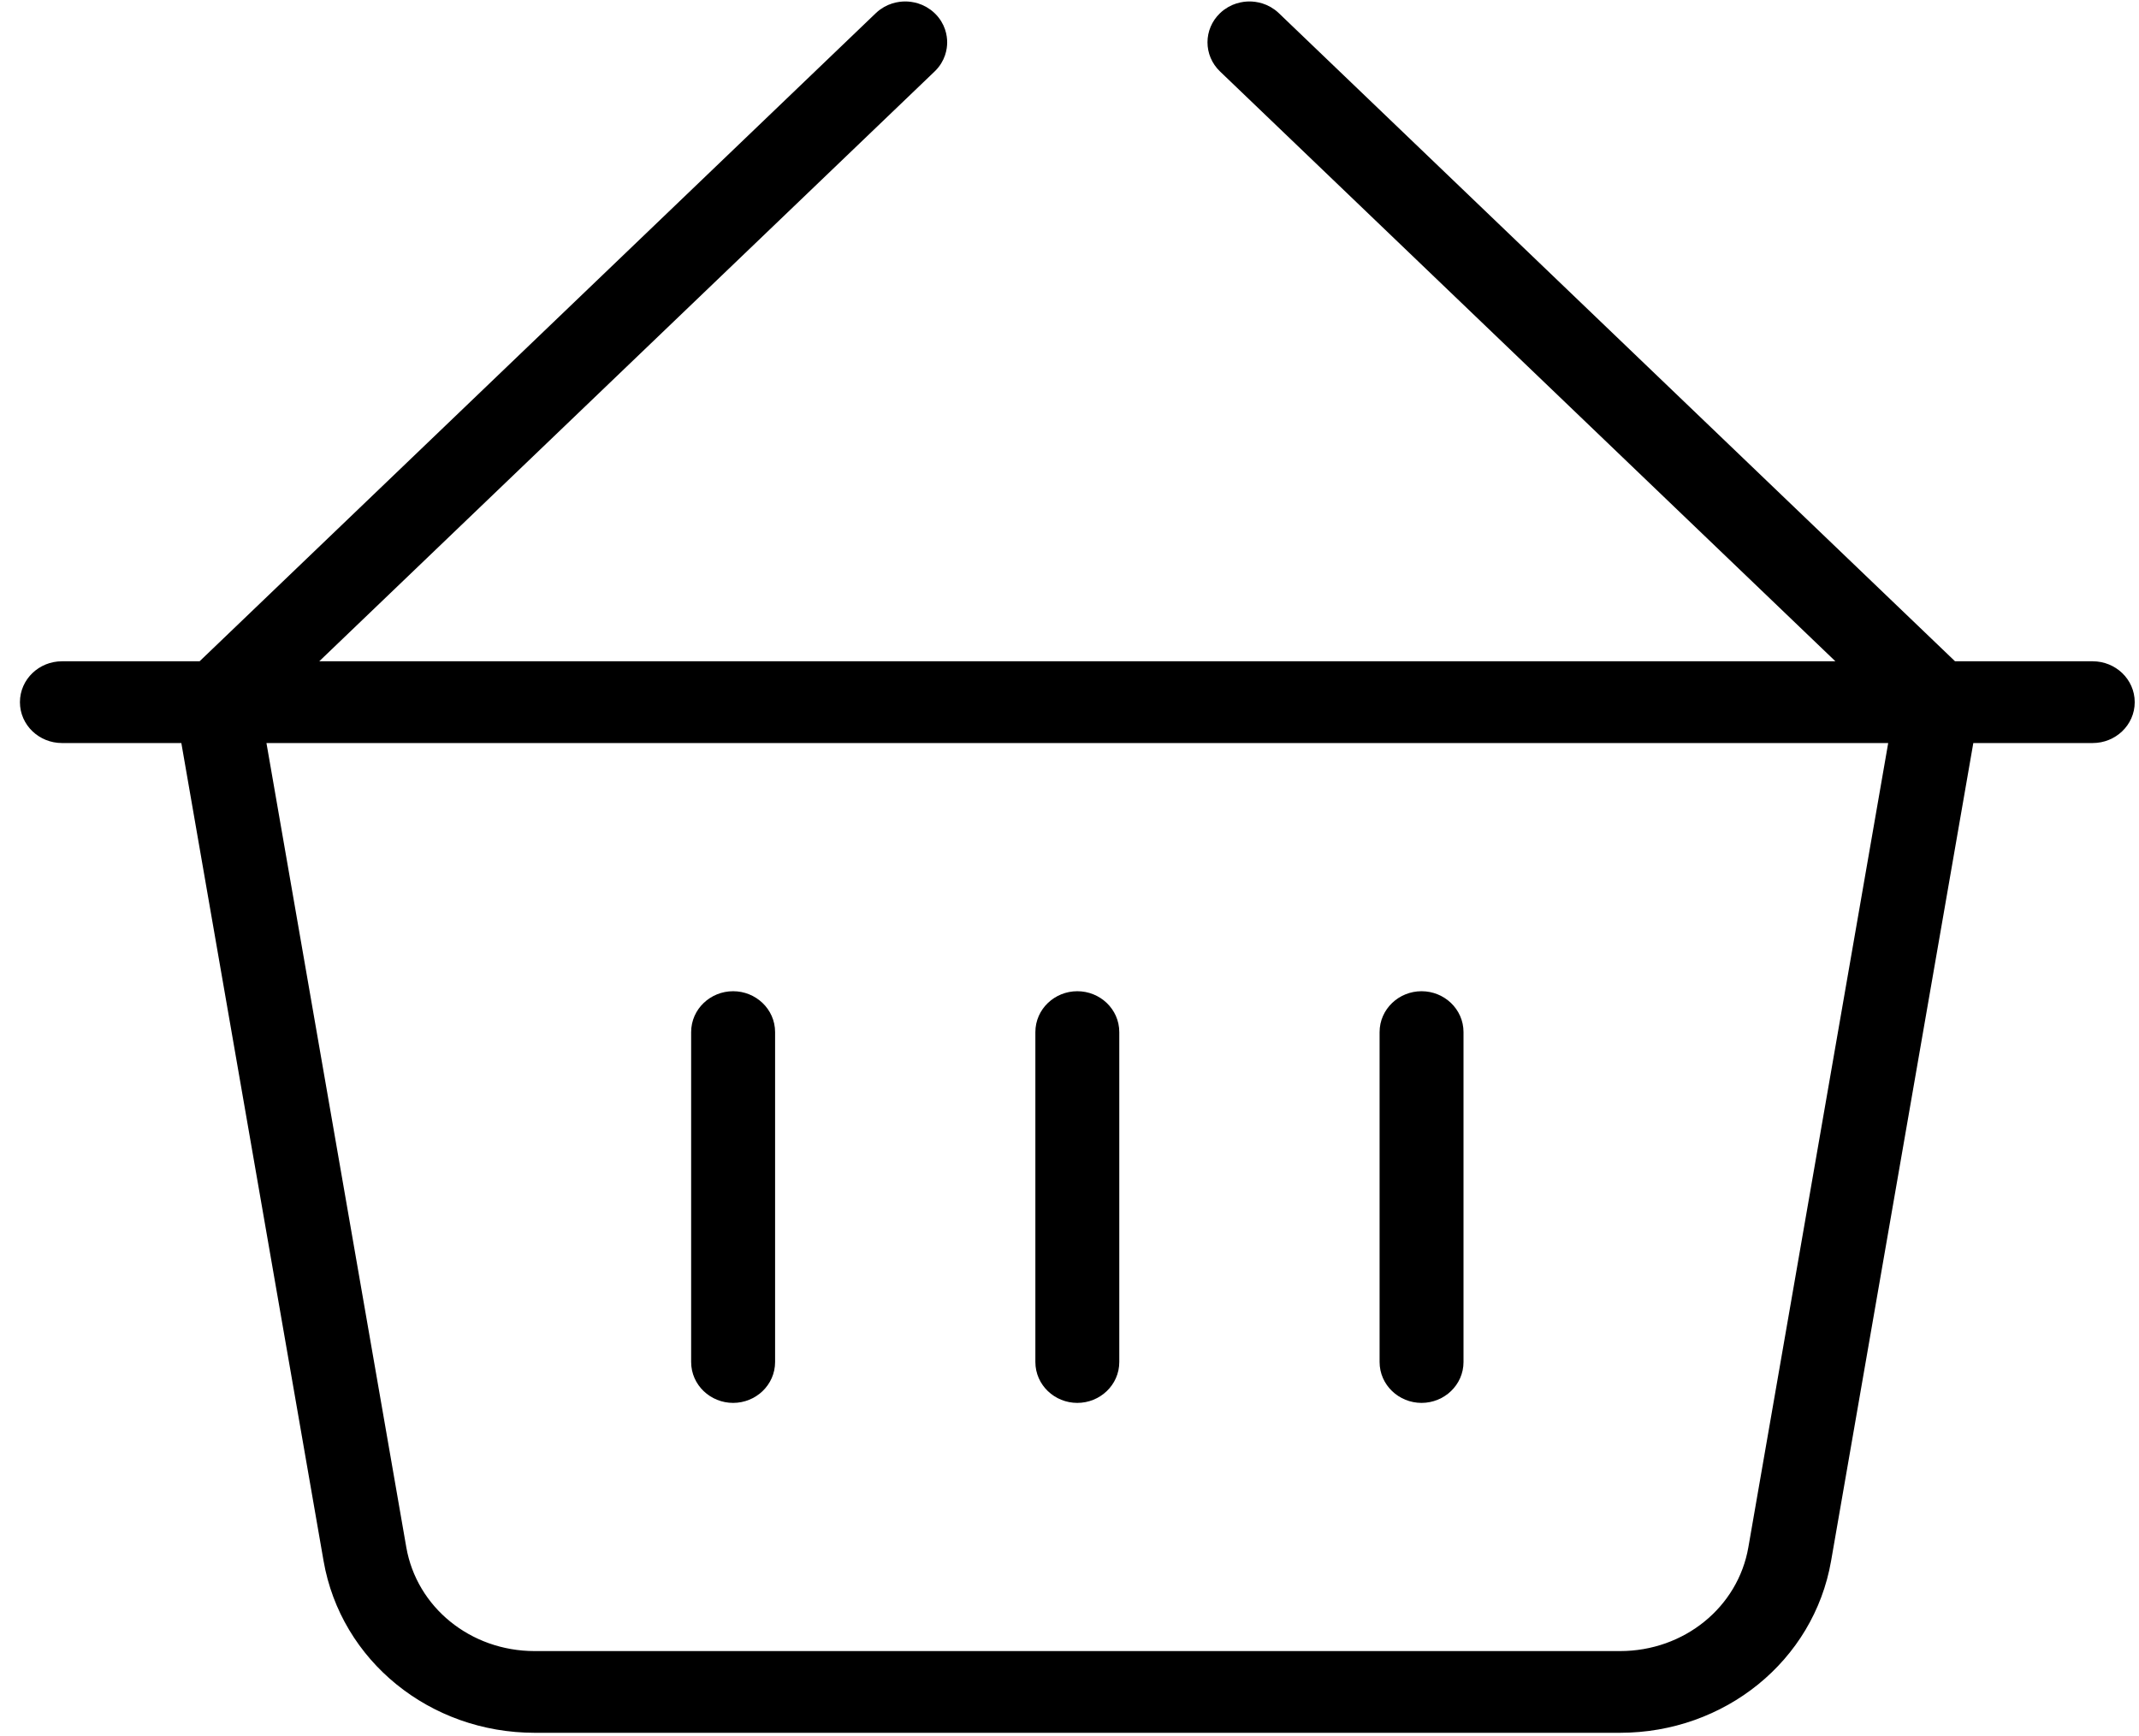
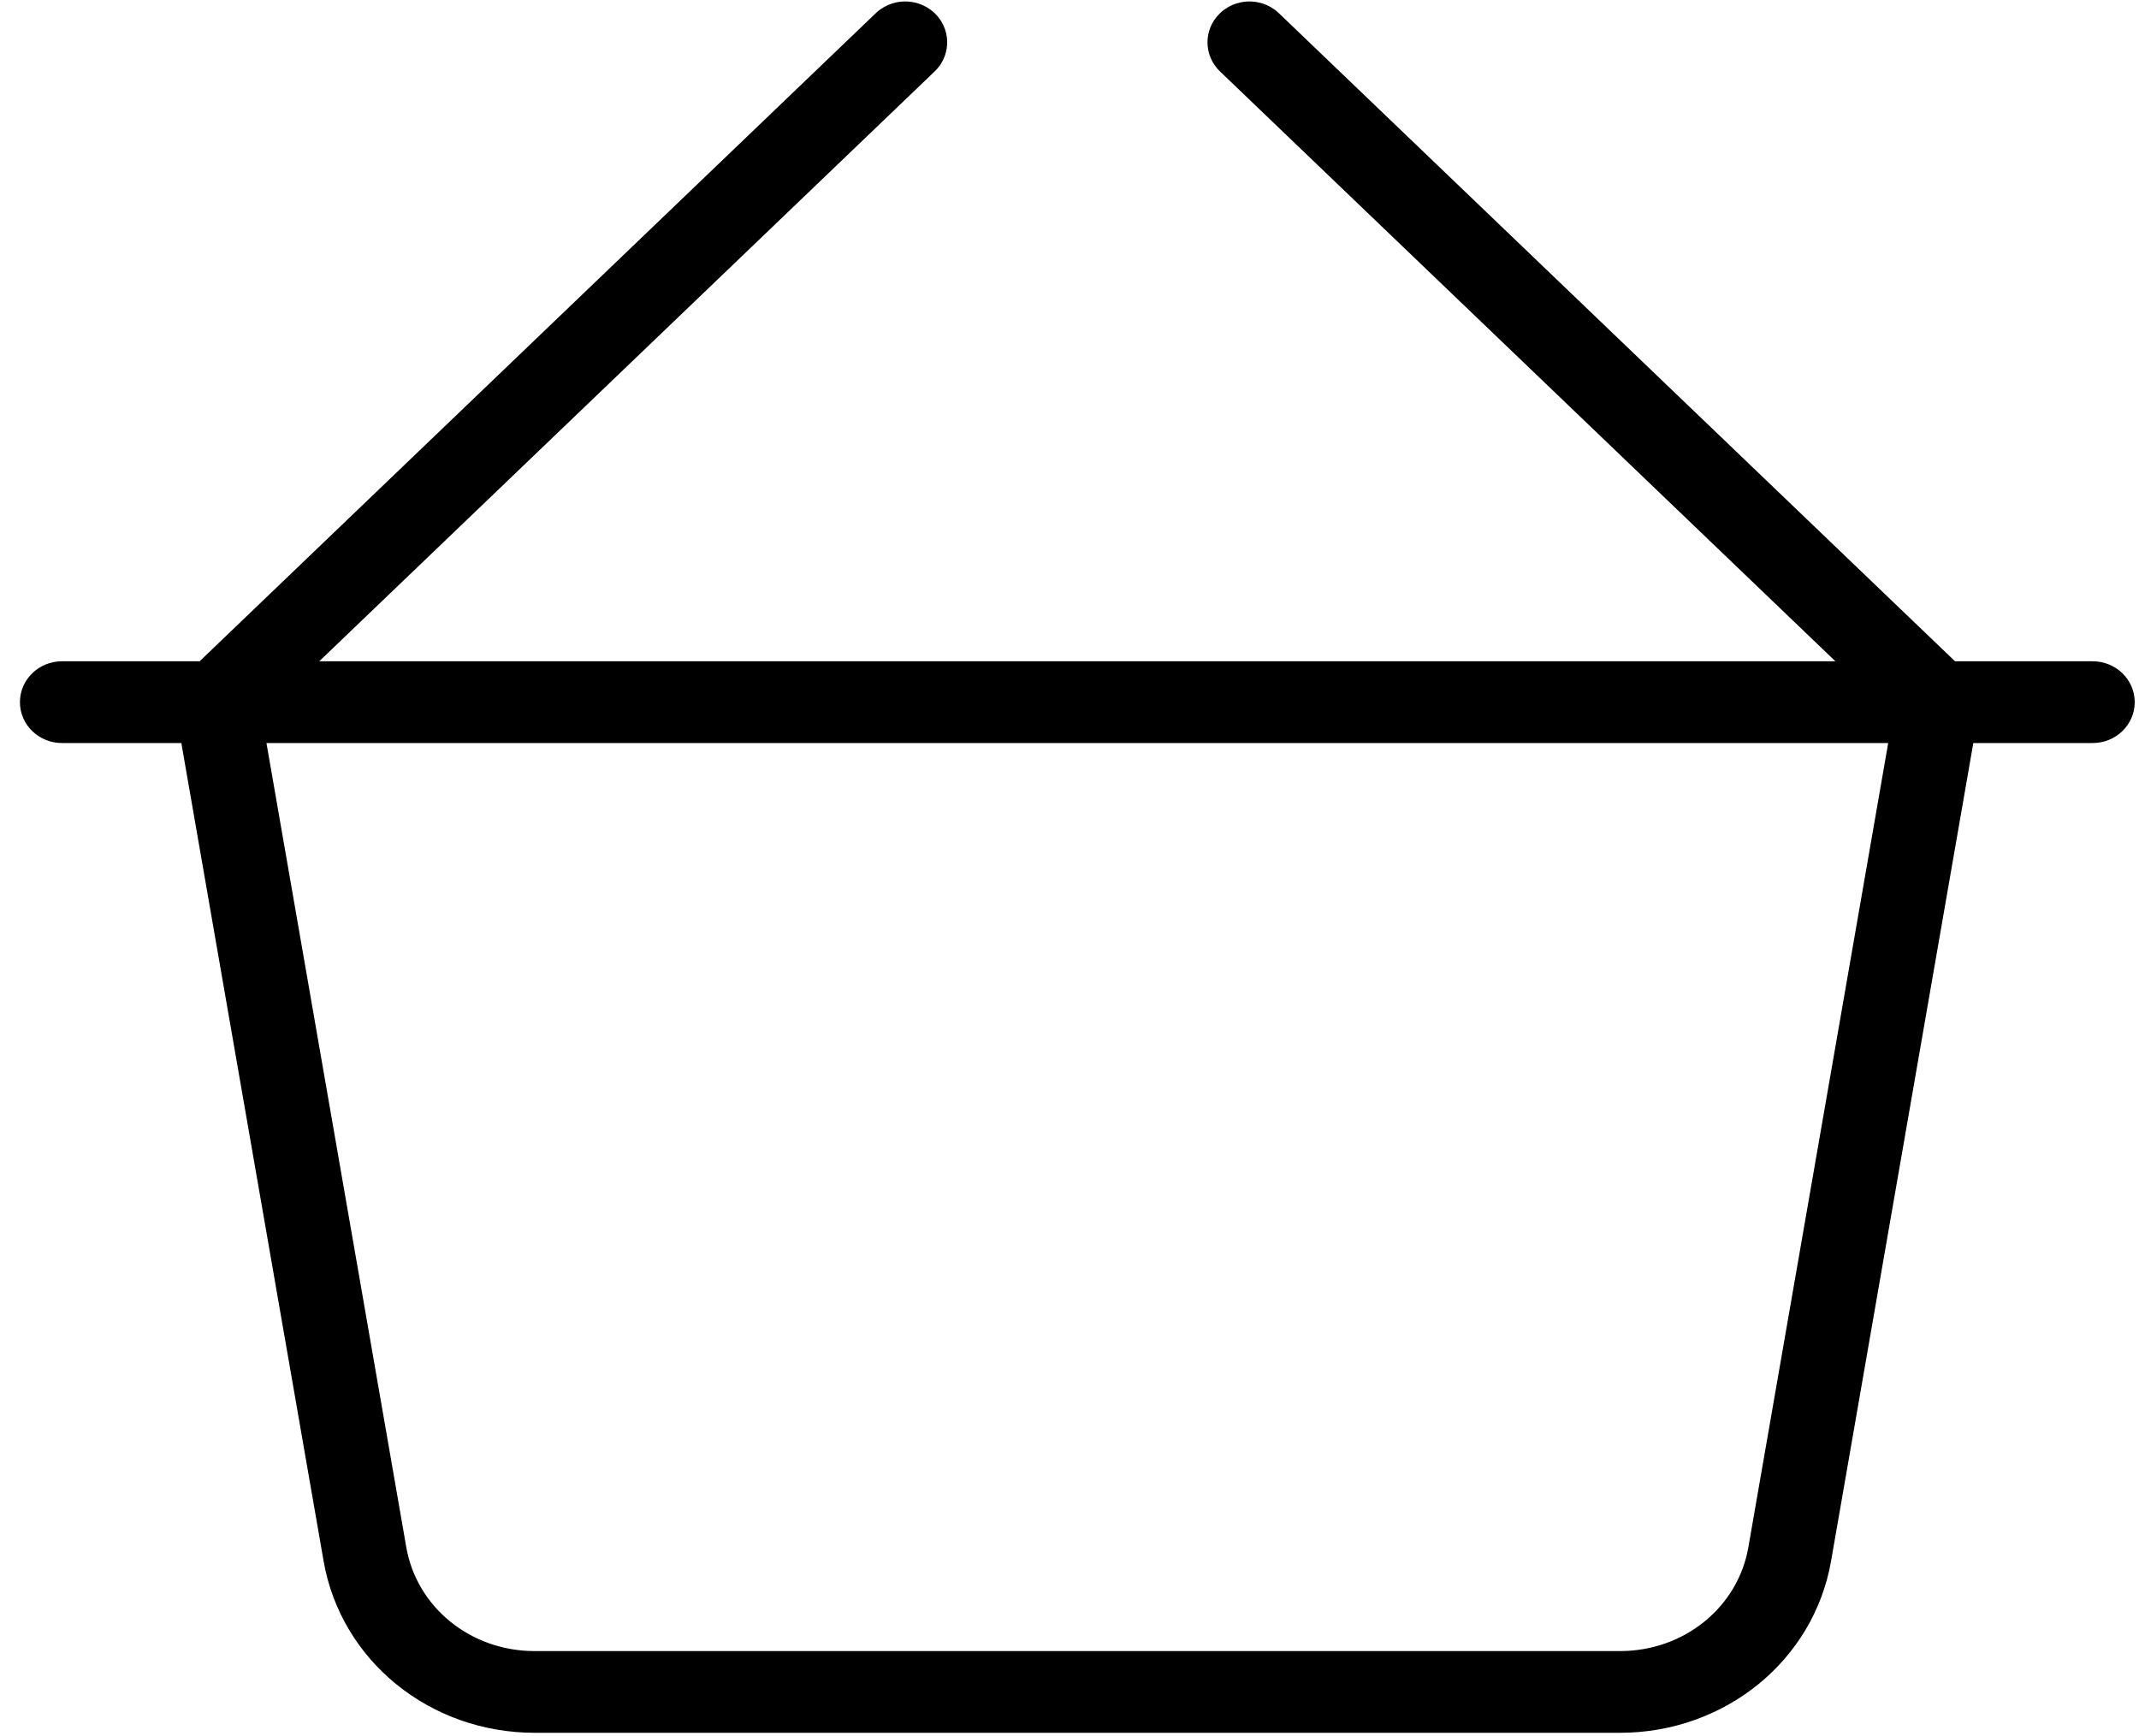
<svg xmlns="http://www.w3.org/2000/svg" width="69" height="56" viewBox="0 0 69 56" fill="none">
  <path d="M39.528 2.124L59.829 21.582H9.676L29.977 2.124L29.977 2.124C30.261 1.852 30.304 1.531 30.304 1.365C30.304 1.199 30.261 0.878 29.977 0.606L29.977 0.606C29.695 0.336 29.367 0.297 29.201 0.297C29.034 0.297 28.706 0.336 28.424 0.606C28.424 0.606 28.424 0.606 28.424 0.606L6.539 21.582H1.997C1.398 21.582 0.893 22.052 0.893 22.651C0.893 23.25 1.398 23.719 1.997 23.719H6.06L10.684 50.31C11.223 53.41 13.99 55.647 17.248 55.647H52.257C55.514 55.647 58.282 53.41 58.821 50.31L63.445 23.719H67.508C68.107 23.719 68.612 23.25 68.612 22.651C68.612 22.052 68.107 21.582 67.508 21.582H62.965L41.081 0.606L41.081 0.606C40.799 0.336 40.471 0.297 40.304 0.297C40.138 0.297 39.81 0.336 39.528 0.606C39.093 1.023 39.092 1.706 39.528 2.124ZM8.298 23.719H61.207L56.645 49.955C56.288 52.009 54.449 53.511 52.257 53.511H17.248C15.056 53.511 13.218 52.009 12.86 49.955C12.86 49.955 12.86 49.955 12.86 49.955L8.298 23.719Z" fill="black" stroke="black" stroke-width="0.5" />
-   <path d="M23.649 45.005C24.248 45.005 24.753 44.535 24.753 43.936V33.294C24.753 32.694 24.247 32.225 23.649 32.225C23.05 32.225 22.545 32.694 22.545 33.294V43.936C22.545 44.535 23.05 45.005 23.649 45.005Z" fill="black" stroke="black" stroke-width="0.5" />
-   <path d="M34.752 45.005C35.351 45.005 35.856 44.535 35.856 43.936V33.294C35.856 32.694 35.351 32.225 34.752 32.225C34.154 32.225 33.649 32.694 33.649 33.294V43.936C33.649 44.536 34.154 45.005 34.752 45.005Z" fill="black" stroke="black" stroke-width="0.5" />
-   <path d="M45.856 45.005C46.455 45.005 46.96 44.535 46.96 43.936V33.294C46.96 32.694 46.455 32.225 45.856 32.225C45.258 32.225 44.753 32.695 44.753 33.294V43.936C44.753 44.535 45.258 45.005 45.856 45.005Z" fill="black" stroke="black" stroke-width="0.5" />
</svg>